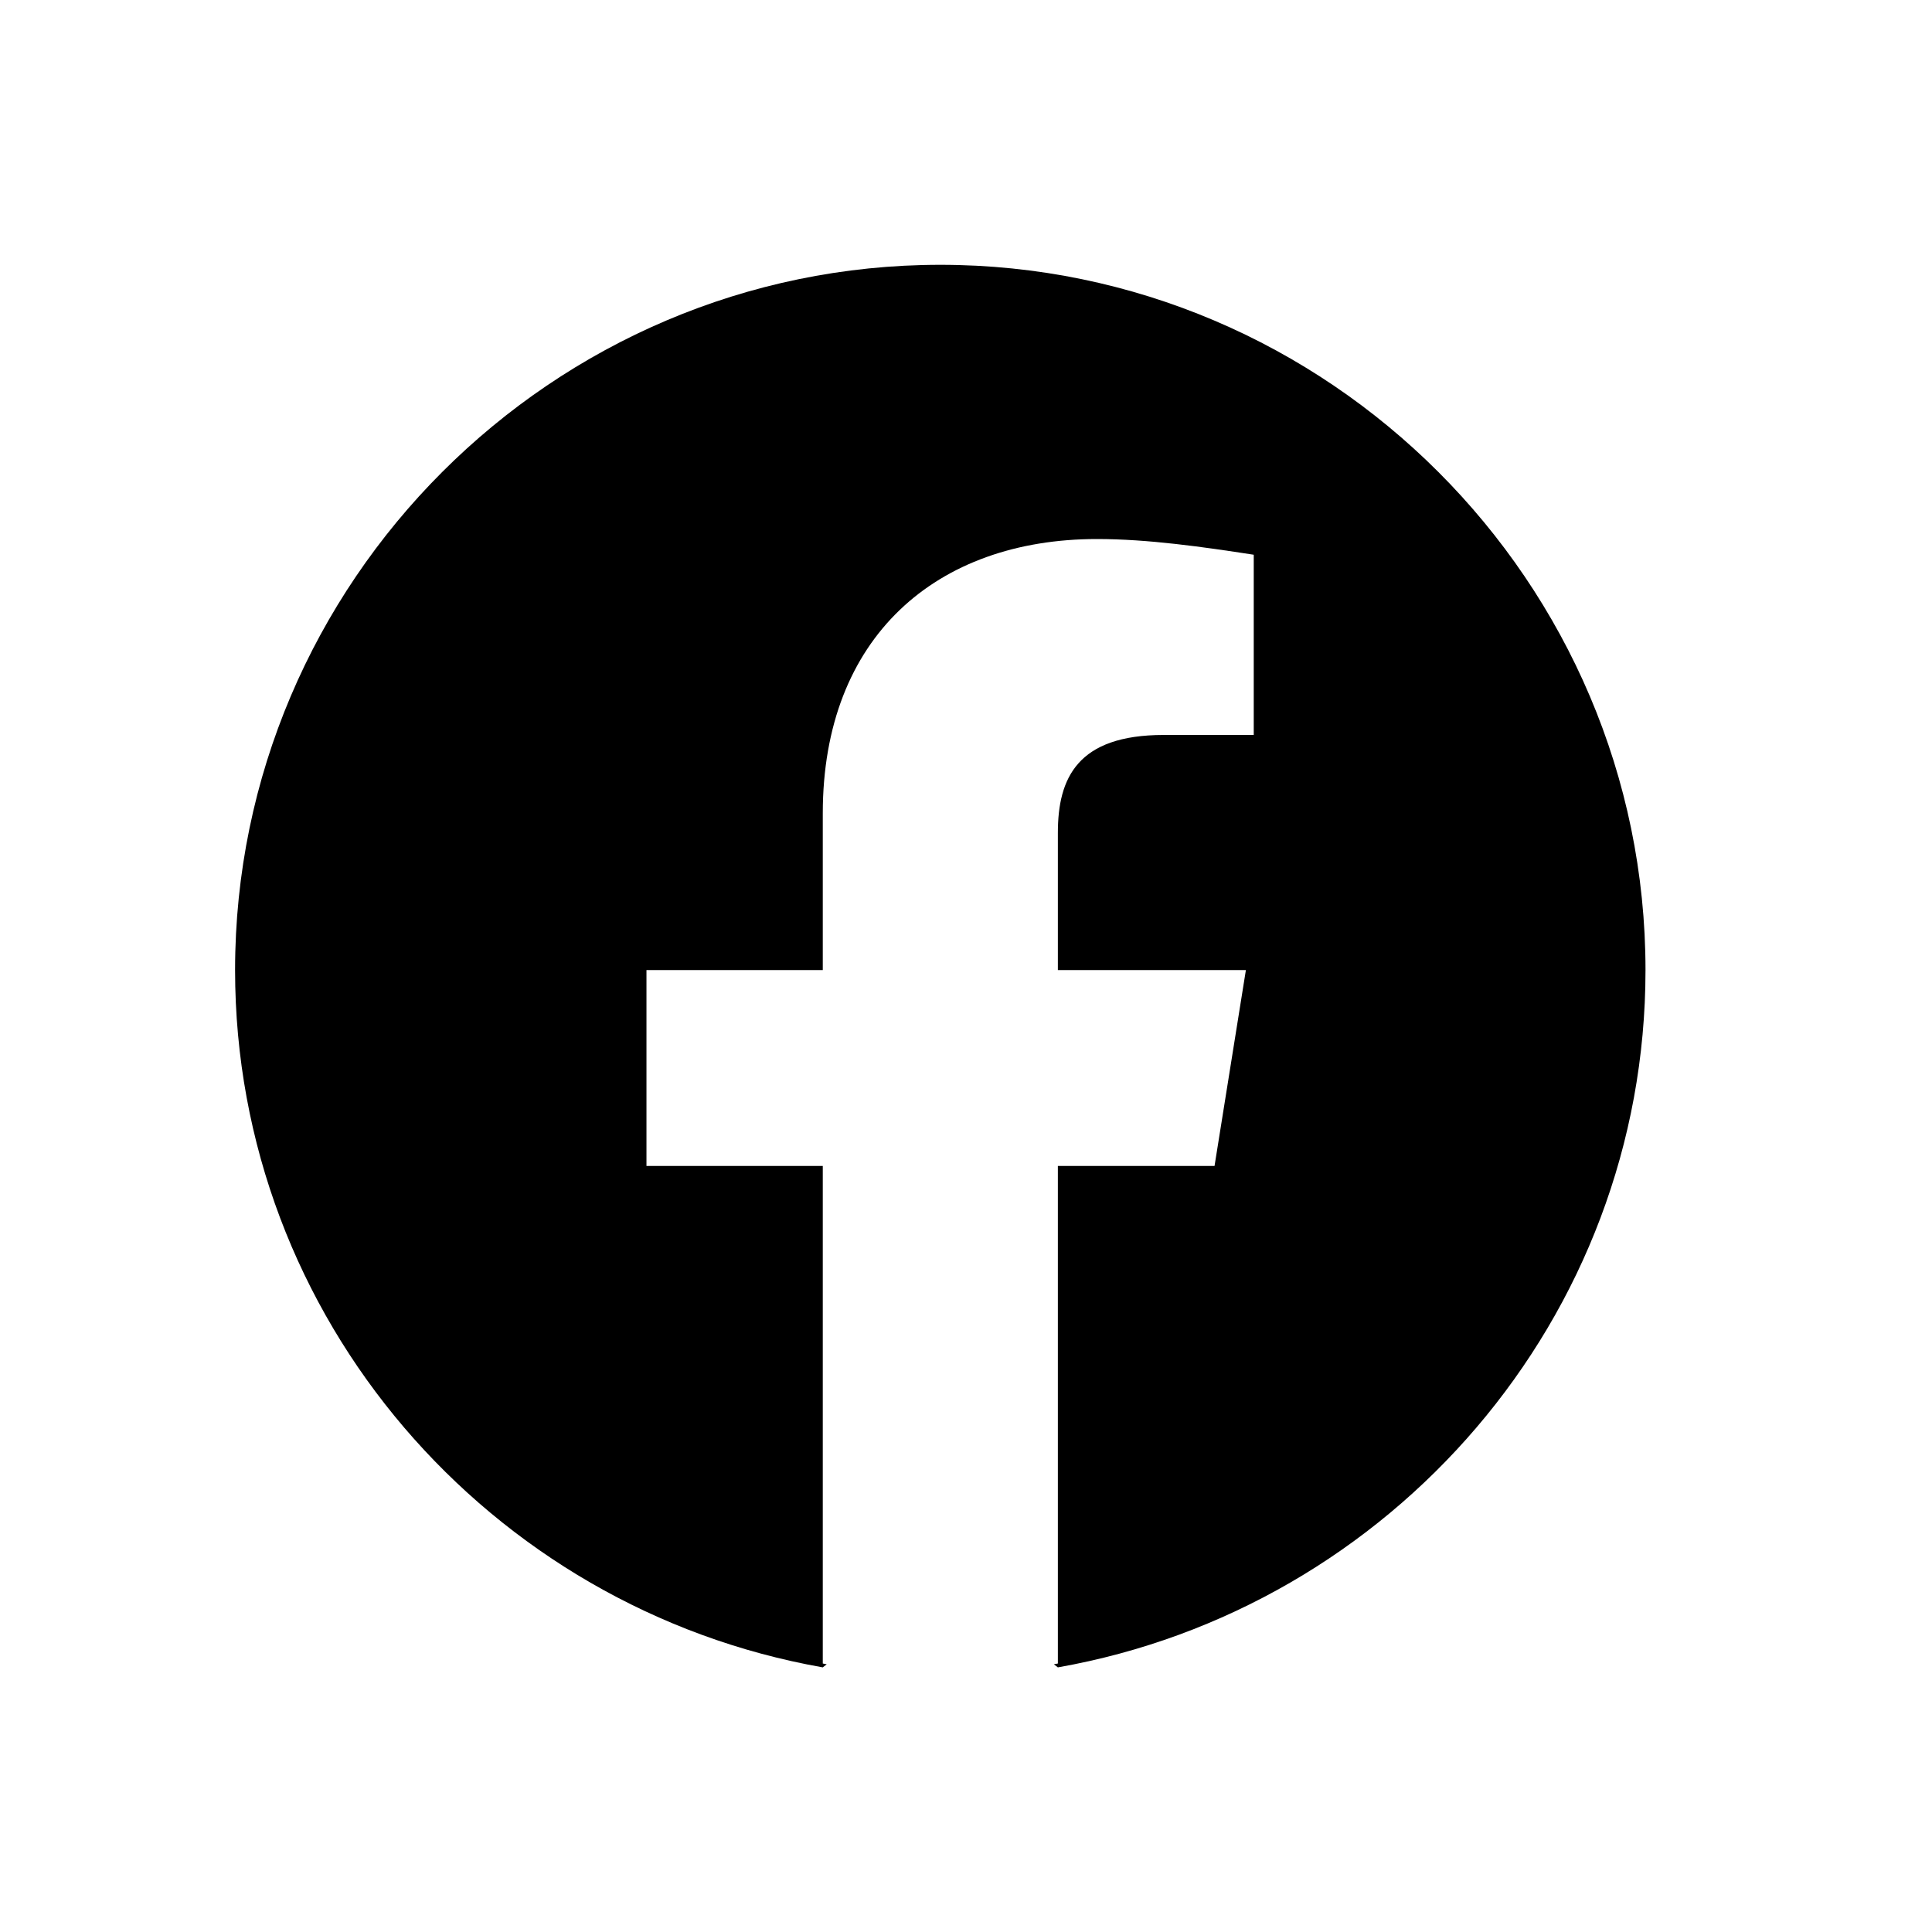
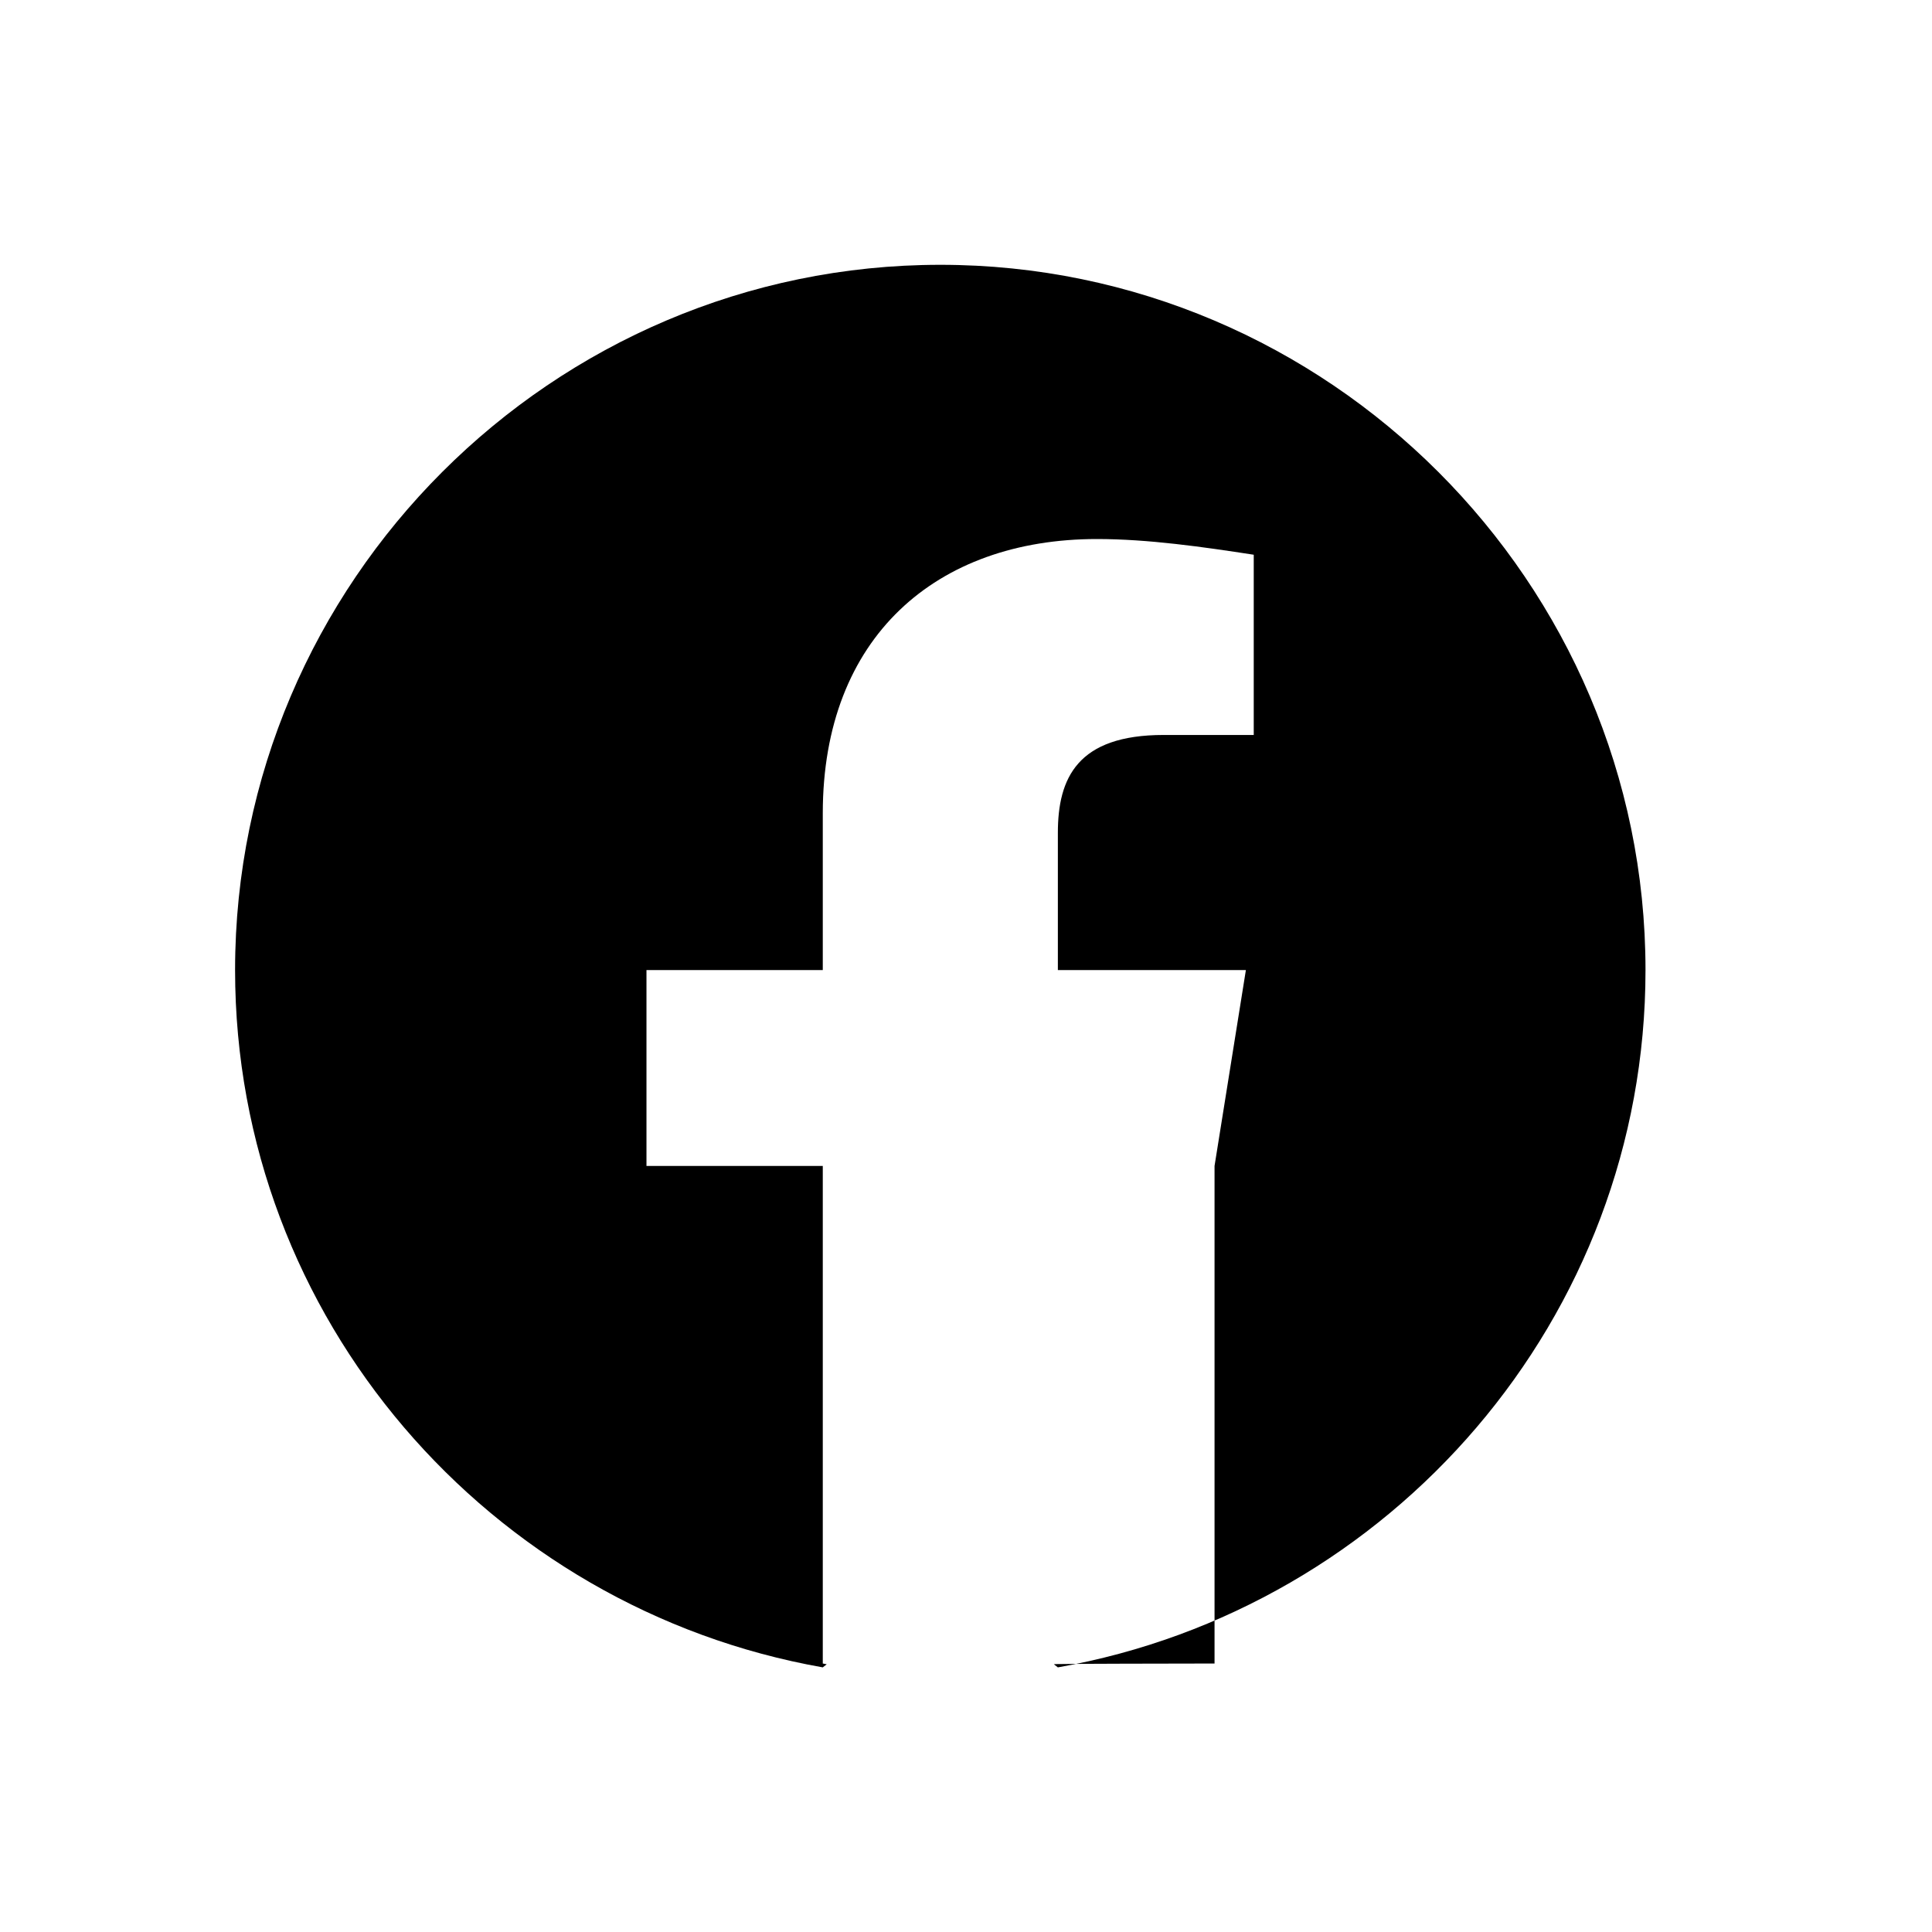
<svg xmlns="http://www.w3.org/2000/svg" width="31" height="31" viewBox="0 0 31 31" fill="none">
-   <path fill-rule="evenodd" clip-rule="evenodd" d="M3.772 15.565C3.772 21.159 7.858 25.811 13.202 26.754L13.265 26.704C13.244 26.7 13.223 26.696 13.202 26.692V18.708H10.373V15.565H13.202V13.05C13.202 10.221 15.025 8.649 17.602 8.649C18.419 8.649 19.299 8.775 20.117 8.901V11.793H18.671C17.288 11.793 16.974 12.484 16.974 13.364V15.565H19.991L19.488 18.708H16.974V26.692C16.953 26.696 16.931 26.7 16.91 26.704L16.974 26.754C22.317 25.811 26.403 21.159 26.403 15.565C26.403 9.341 21.311 4.249 15.088 4.249C8.864 4.249 3.772 9.341 3.772 15.565Z" fill="#000000" />
+   <path fill-rule="evenodd" clip-rule="evenodd" d="M3.772 15.565C3.772 21.159 7.858 25.811 13.202 26.754L13.265 26.704C13.244 26.7 13.223 26.696 13.202 26.692V18.708H10.373V15.565H13.202V13.05C13.202 10.221 15.025 8.649 17.602 8.649C18.419 8.649 19.299 8.775 20.117 8.901V11.793H18.671C17.288 11.793 16.974 12.484 16.974 13.364V15.565H19.991L19.488 18.708V26.692C16.953 26.696 16.931 26.7 16.91 26.704L16.974 26.754C22.317 25.811 26.403 21.159 26.403 15.565C26.403 9.341 21.311 4.249 15.088 4.249C8.864 4.249 3.772 9.341 3.772 15.565Z" fill="#000000" />
</svg>